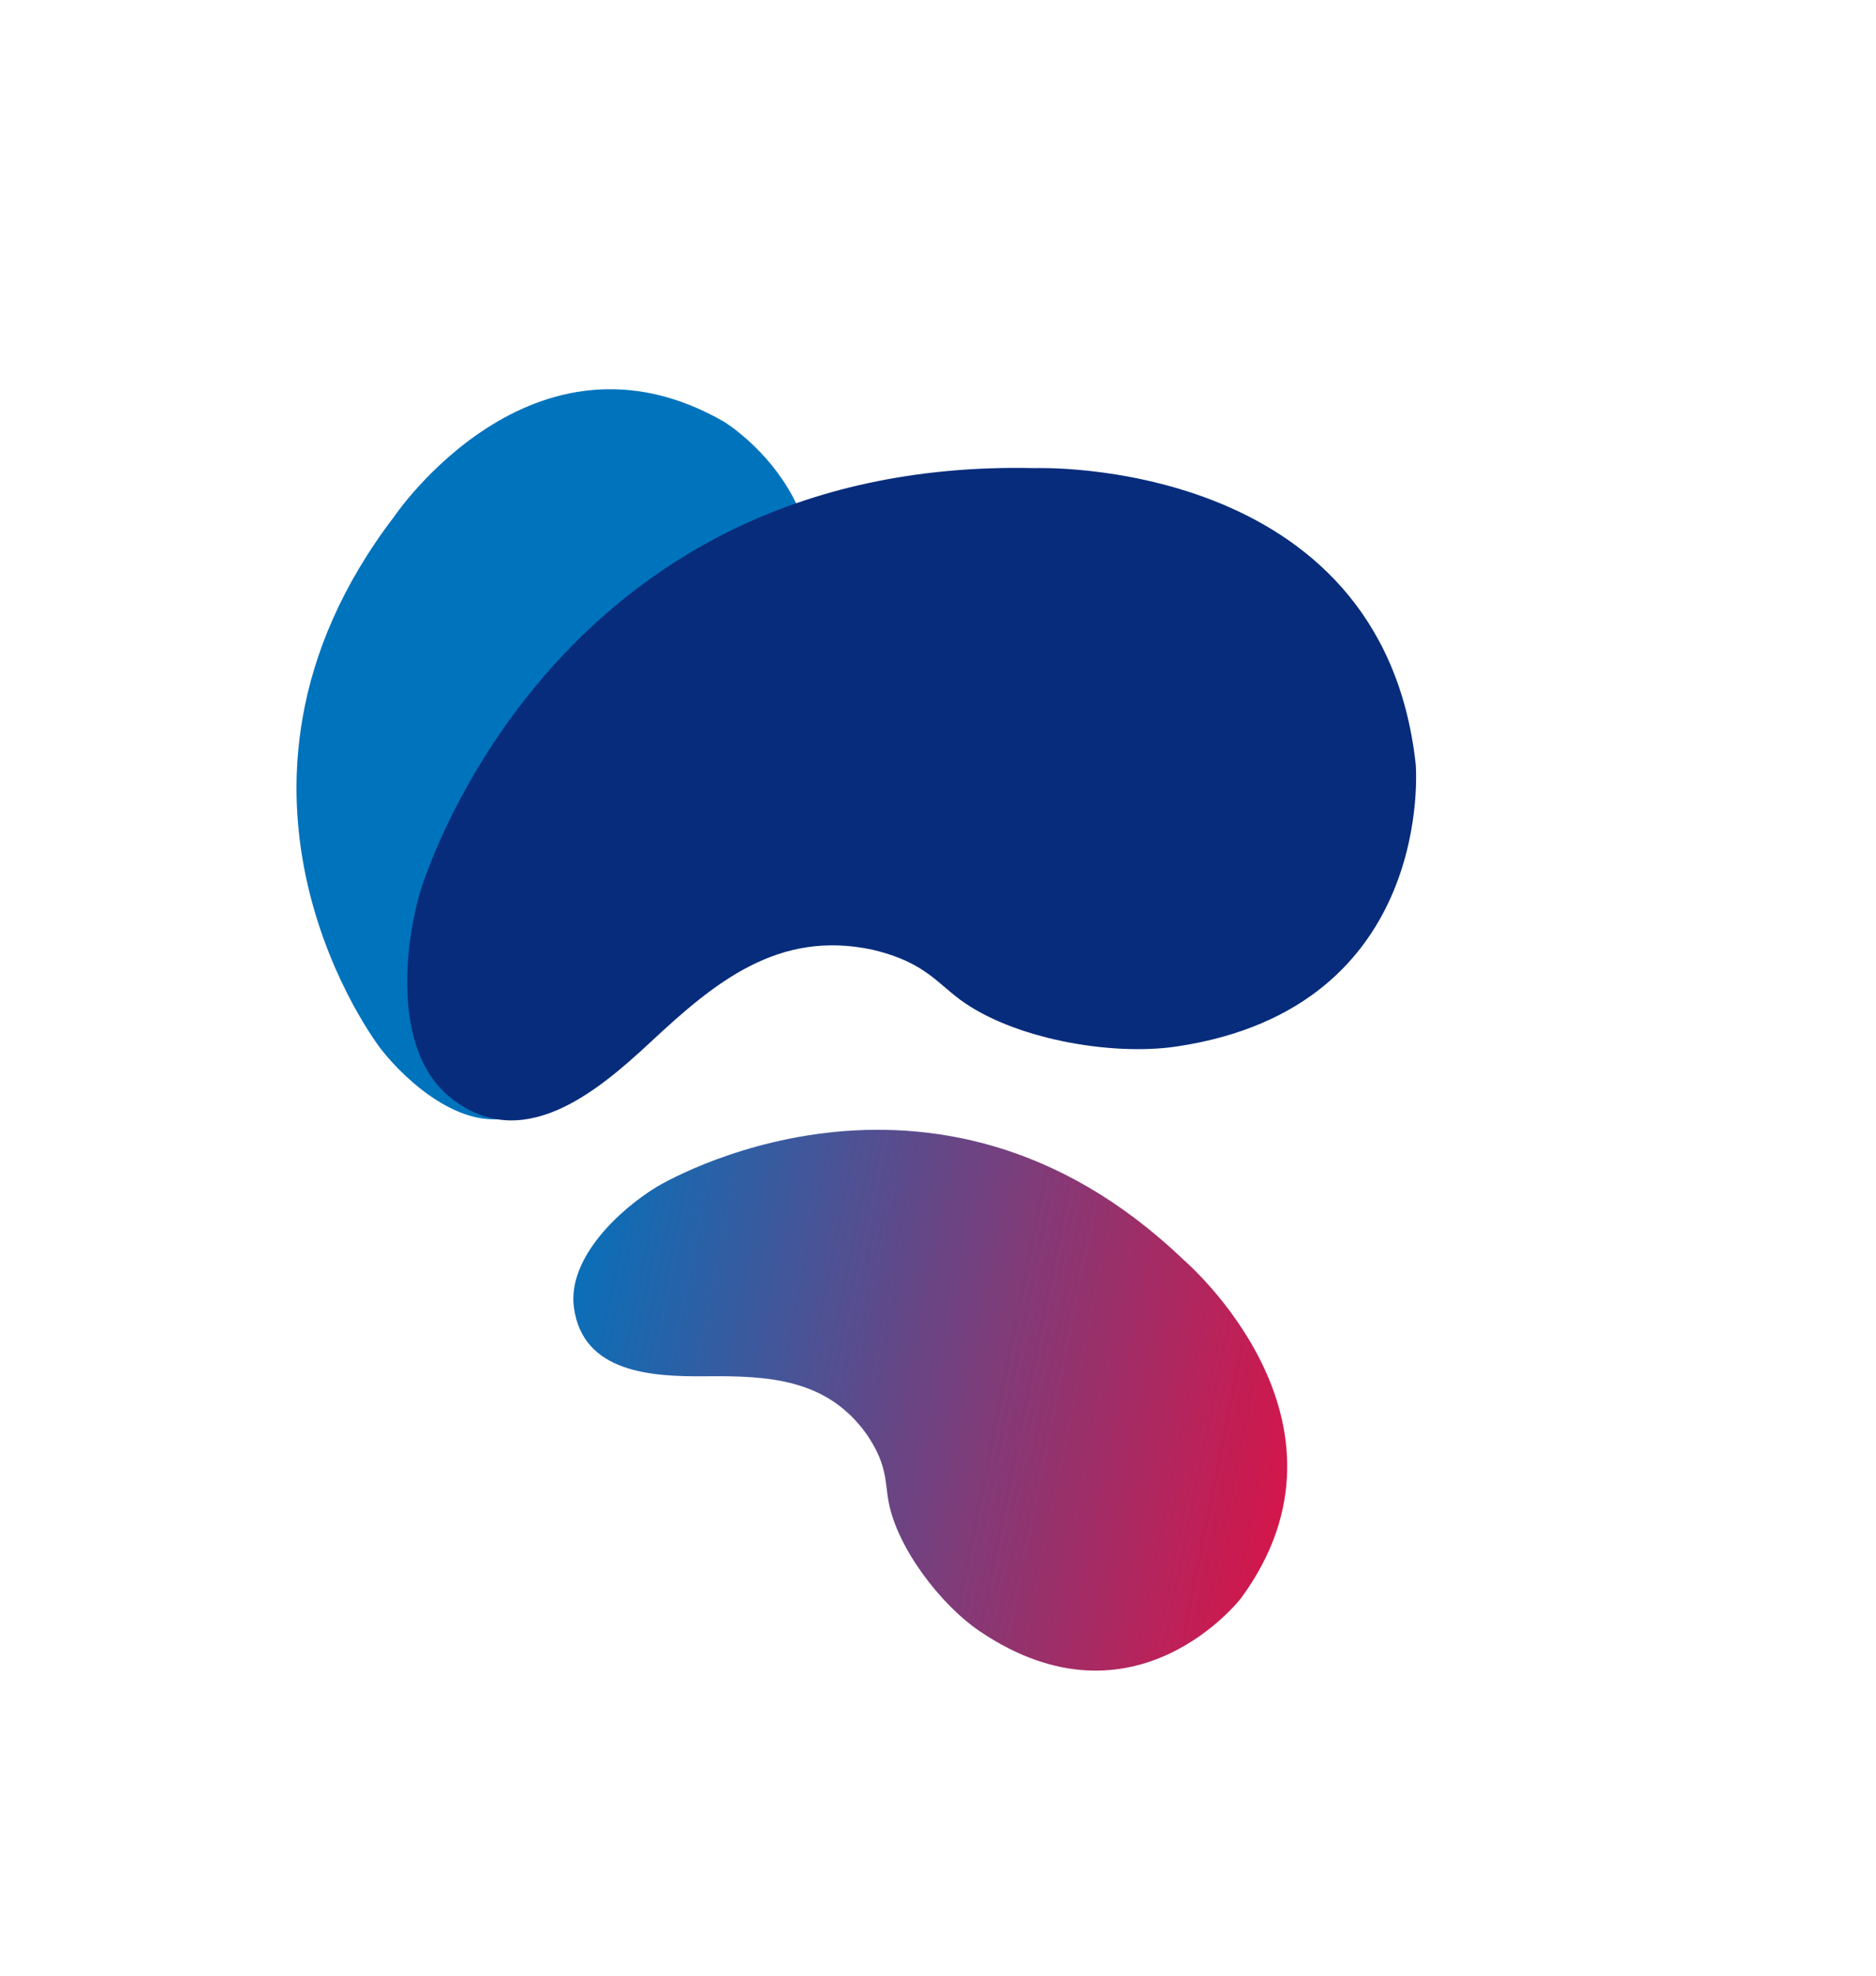
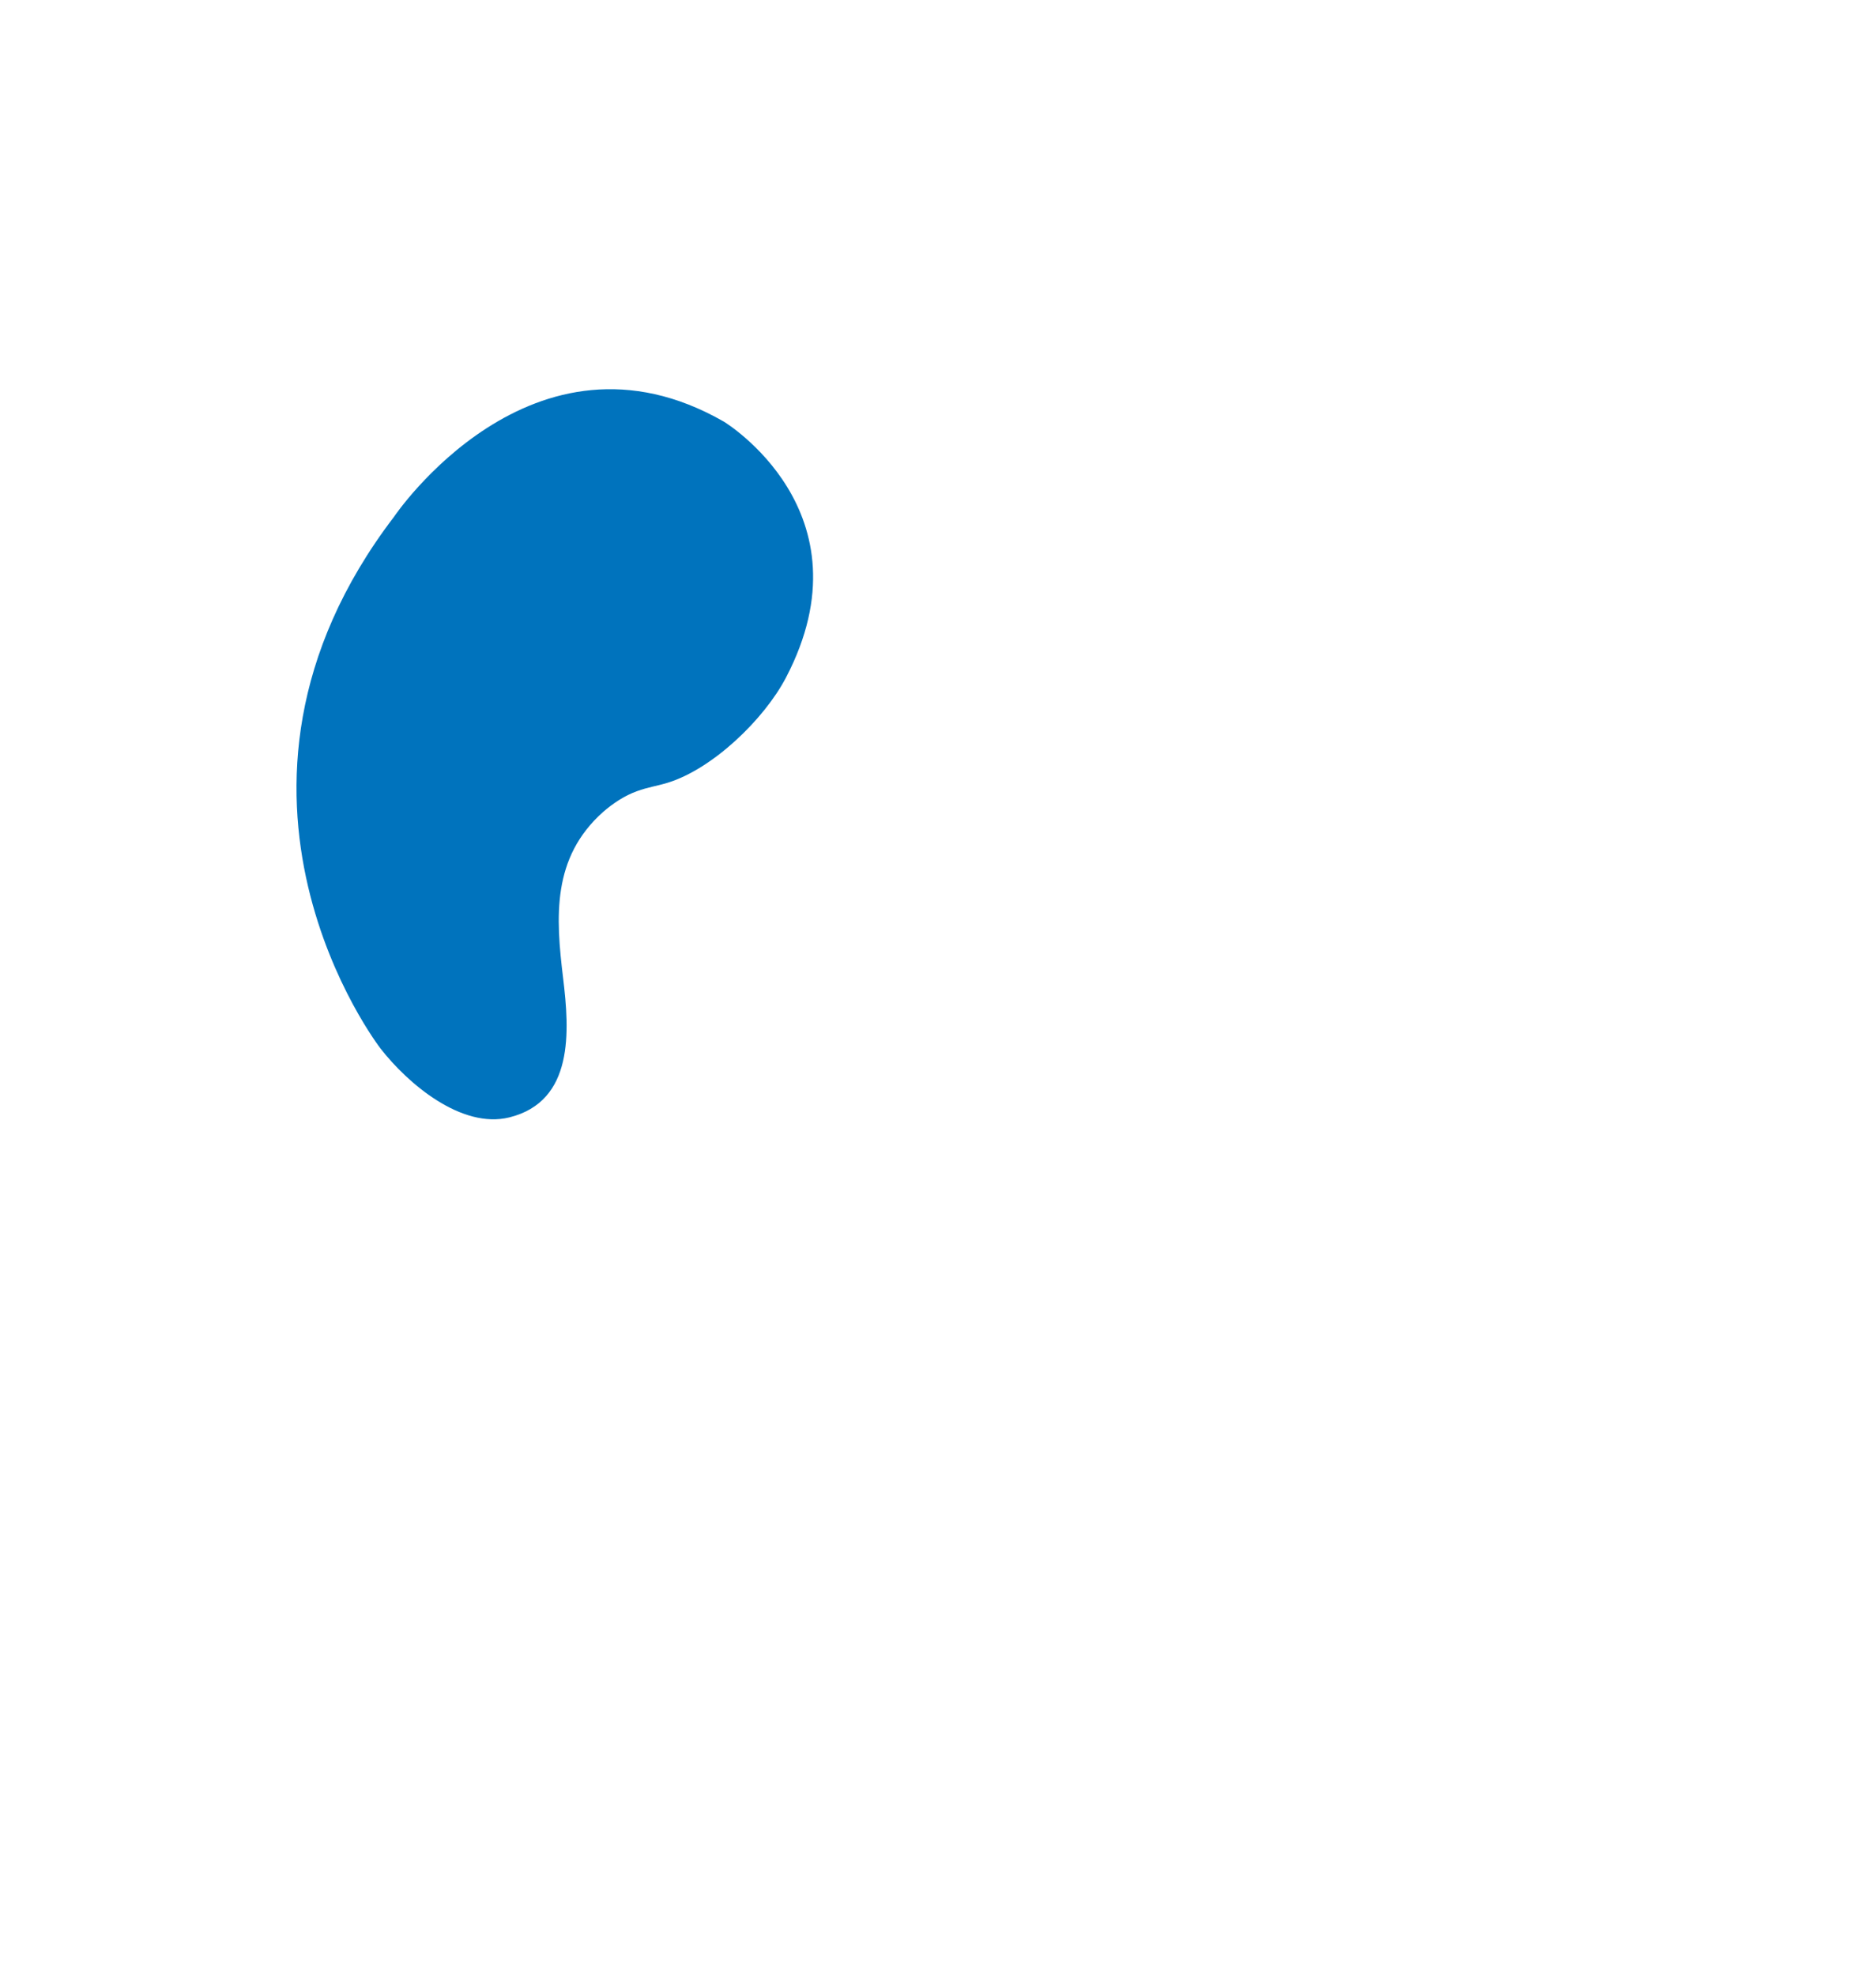
<svg xmlns="http://www.w3.org/2000/svg" width="152" height="160" viewBox="0 0 152 160" fill="none">
-   <path d="M95.883 102.014C95.883 102.014 111.143 114.979 100.554 129.428C100.554 129.428 91.97 140.59 79.404 132.121C76.23 129.982 72.705 125.383 72 121.634C71.844 120.801 71.811 119.945 71.607 119.124C71.36 118.056 70.848 117.077 70.239 116.182C67.015 111.634 62.234 111.409 57.206 111.457C52.909 111.495 47.217 111.238 46.5 105.873C45.977 101.908 50.141 97.994 53.207 96.12C53.207 96.12 75.511 82.497 95.883 102.014Z" fill="url(#paint0_linear_124_3670)" />
  <path d="M31.929 41.846C31.929 41.846 43.111 25.236 58.651 34.147C58.651 34.147 70.701 41.433 63.687 54.865C61.915 58.258 57.738 62.274 54.091 63.392C53.28 63.641 52.434 63.769 51.641 64.063C50.607 64.427 49.691 65.046 48.869 65.751C44.709 69.462 45.019 74.238 45.628 79.23C46.144 83.495 46.524 89.181 41.273 90.491C37.391 91.453 33.036 87.752 30.832 84.914C30.832 84.914 14.806 64.269 31.929 41.846Z" fill="#0073BD" />
-   <path d="M83.864 37.91C83.864 37.91 111.98 36.878 114.706 61.9C114.706 61.9 116.393 81.613 95.334 84.75C90.015 85.544 81.999 84.119 77.713 80.9C76.76 80.185 75.915 79.33 74.925 78.672C73.656 77.799 72.196 77.269 70.716 76.919C63.061 75.262 57.891 79.564 52.724 84.382C48.306 88.496 42.16 93.628 36.33 88.747C32.027 85.132 32.631 77.125 34.032 72.274C34.032 72.274 44.234 36.999 83.864 37.91Z" fill="#072C7C" />
  <defs>
    <linearGradient id="paint0_linear_124_3670" x1="111.762" y1="119.936" x2="43.215" y2="106.112" gradientUnits="userSpaceOnUse">
      <stop stop-color="#EC0C3E" />
      <stop offset="1" stop-color="#0073BD" />
    </linearGradient>
  </defs>
</svg>